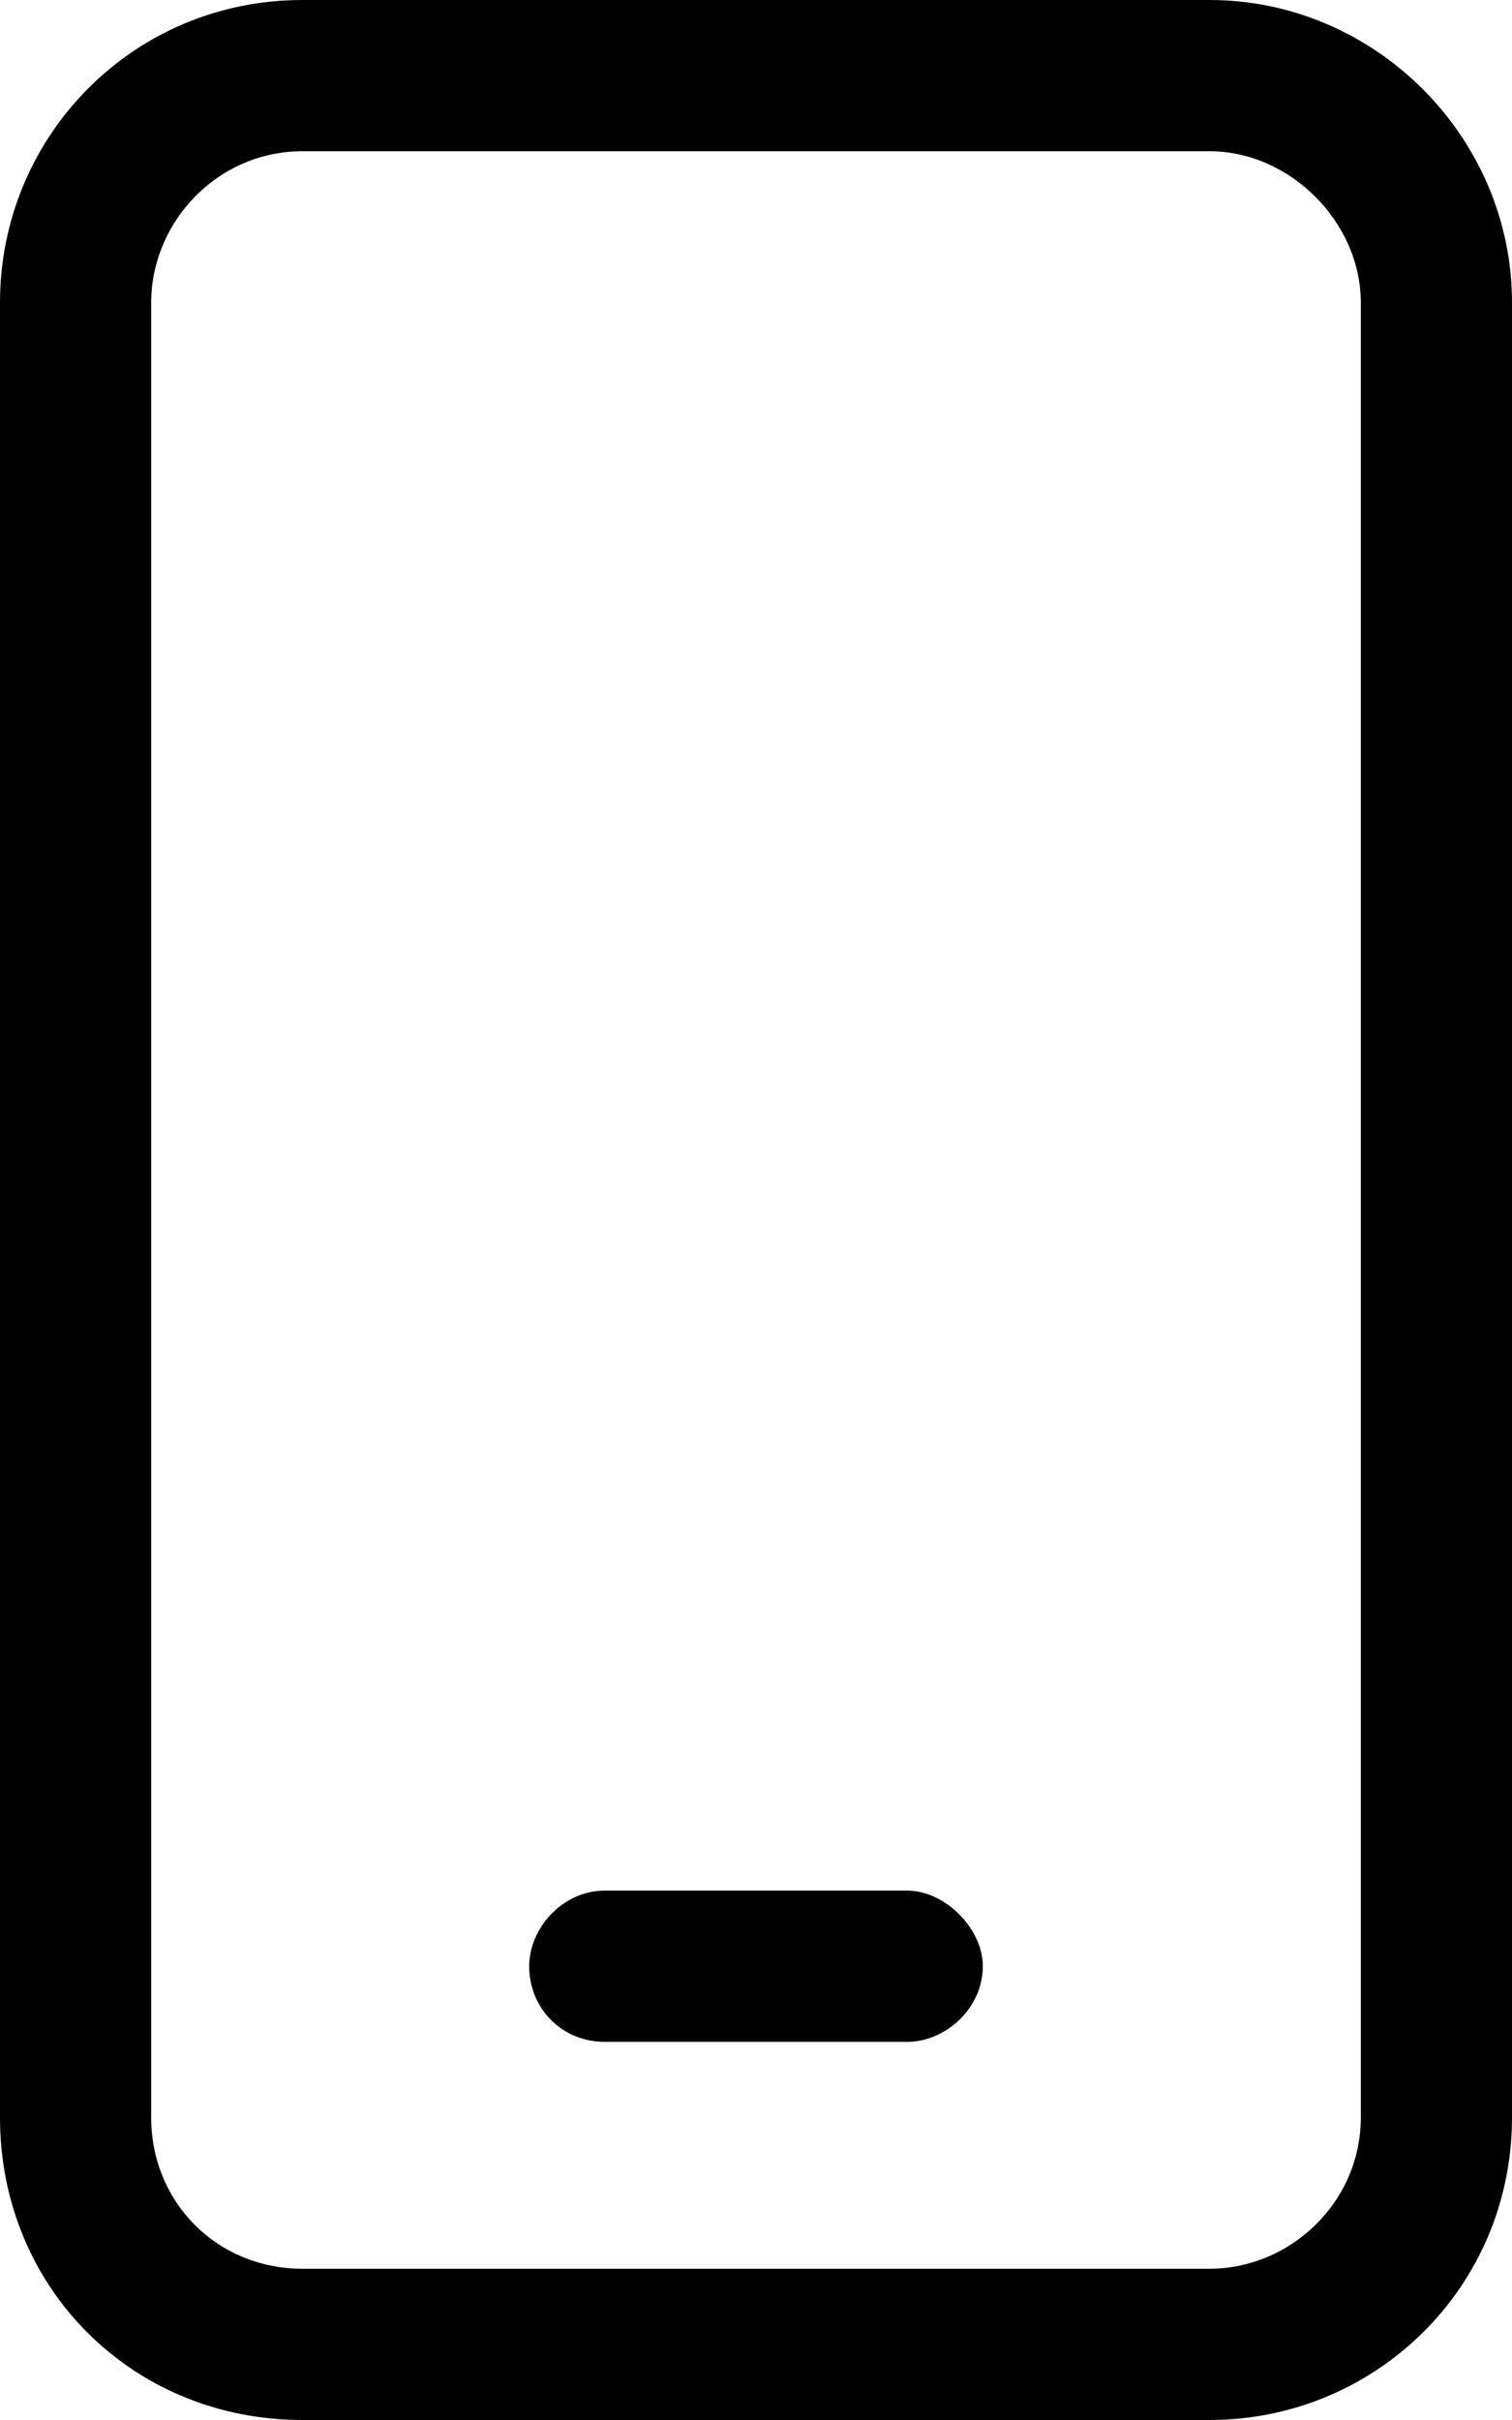
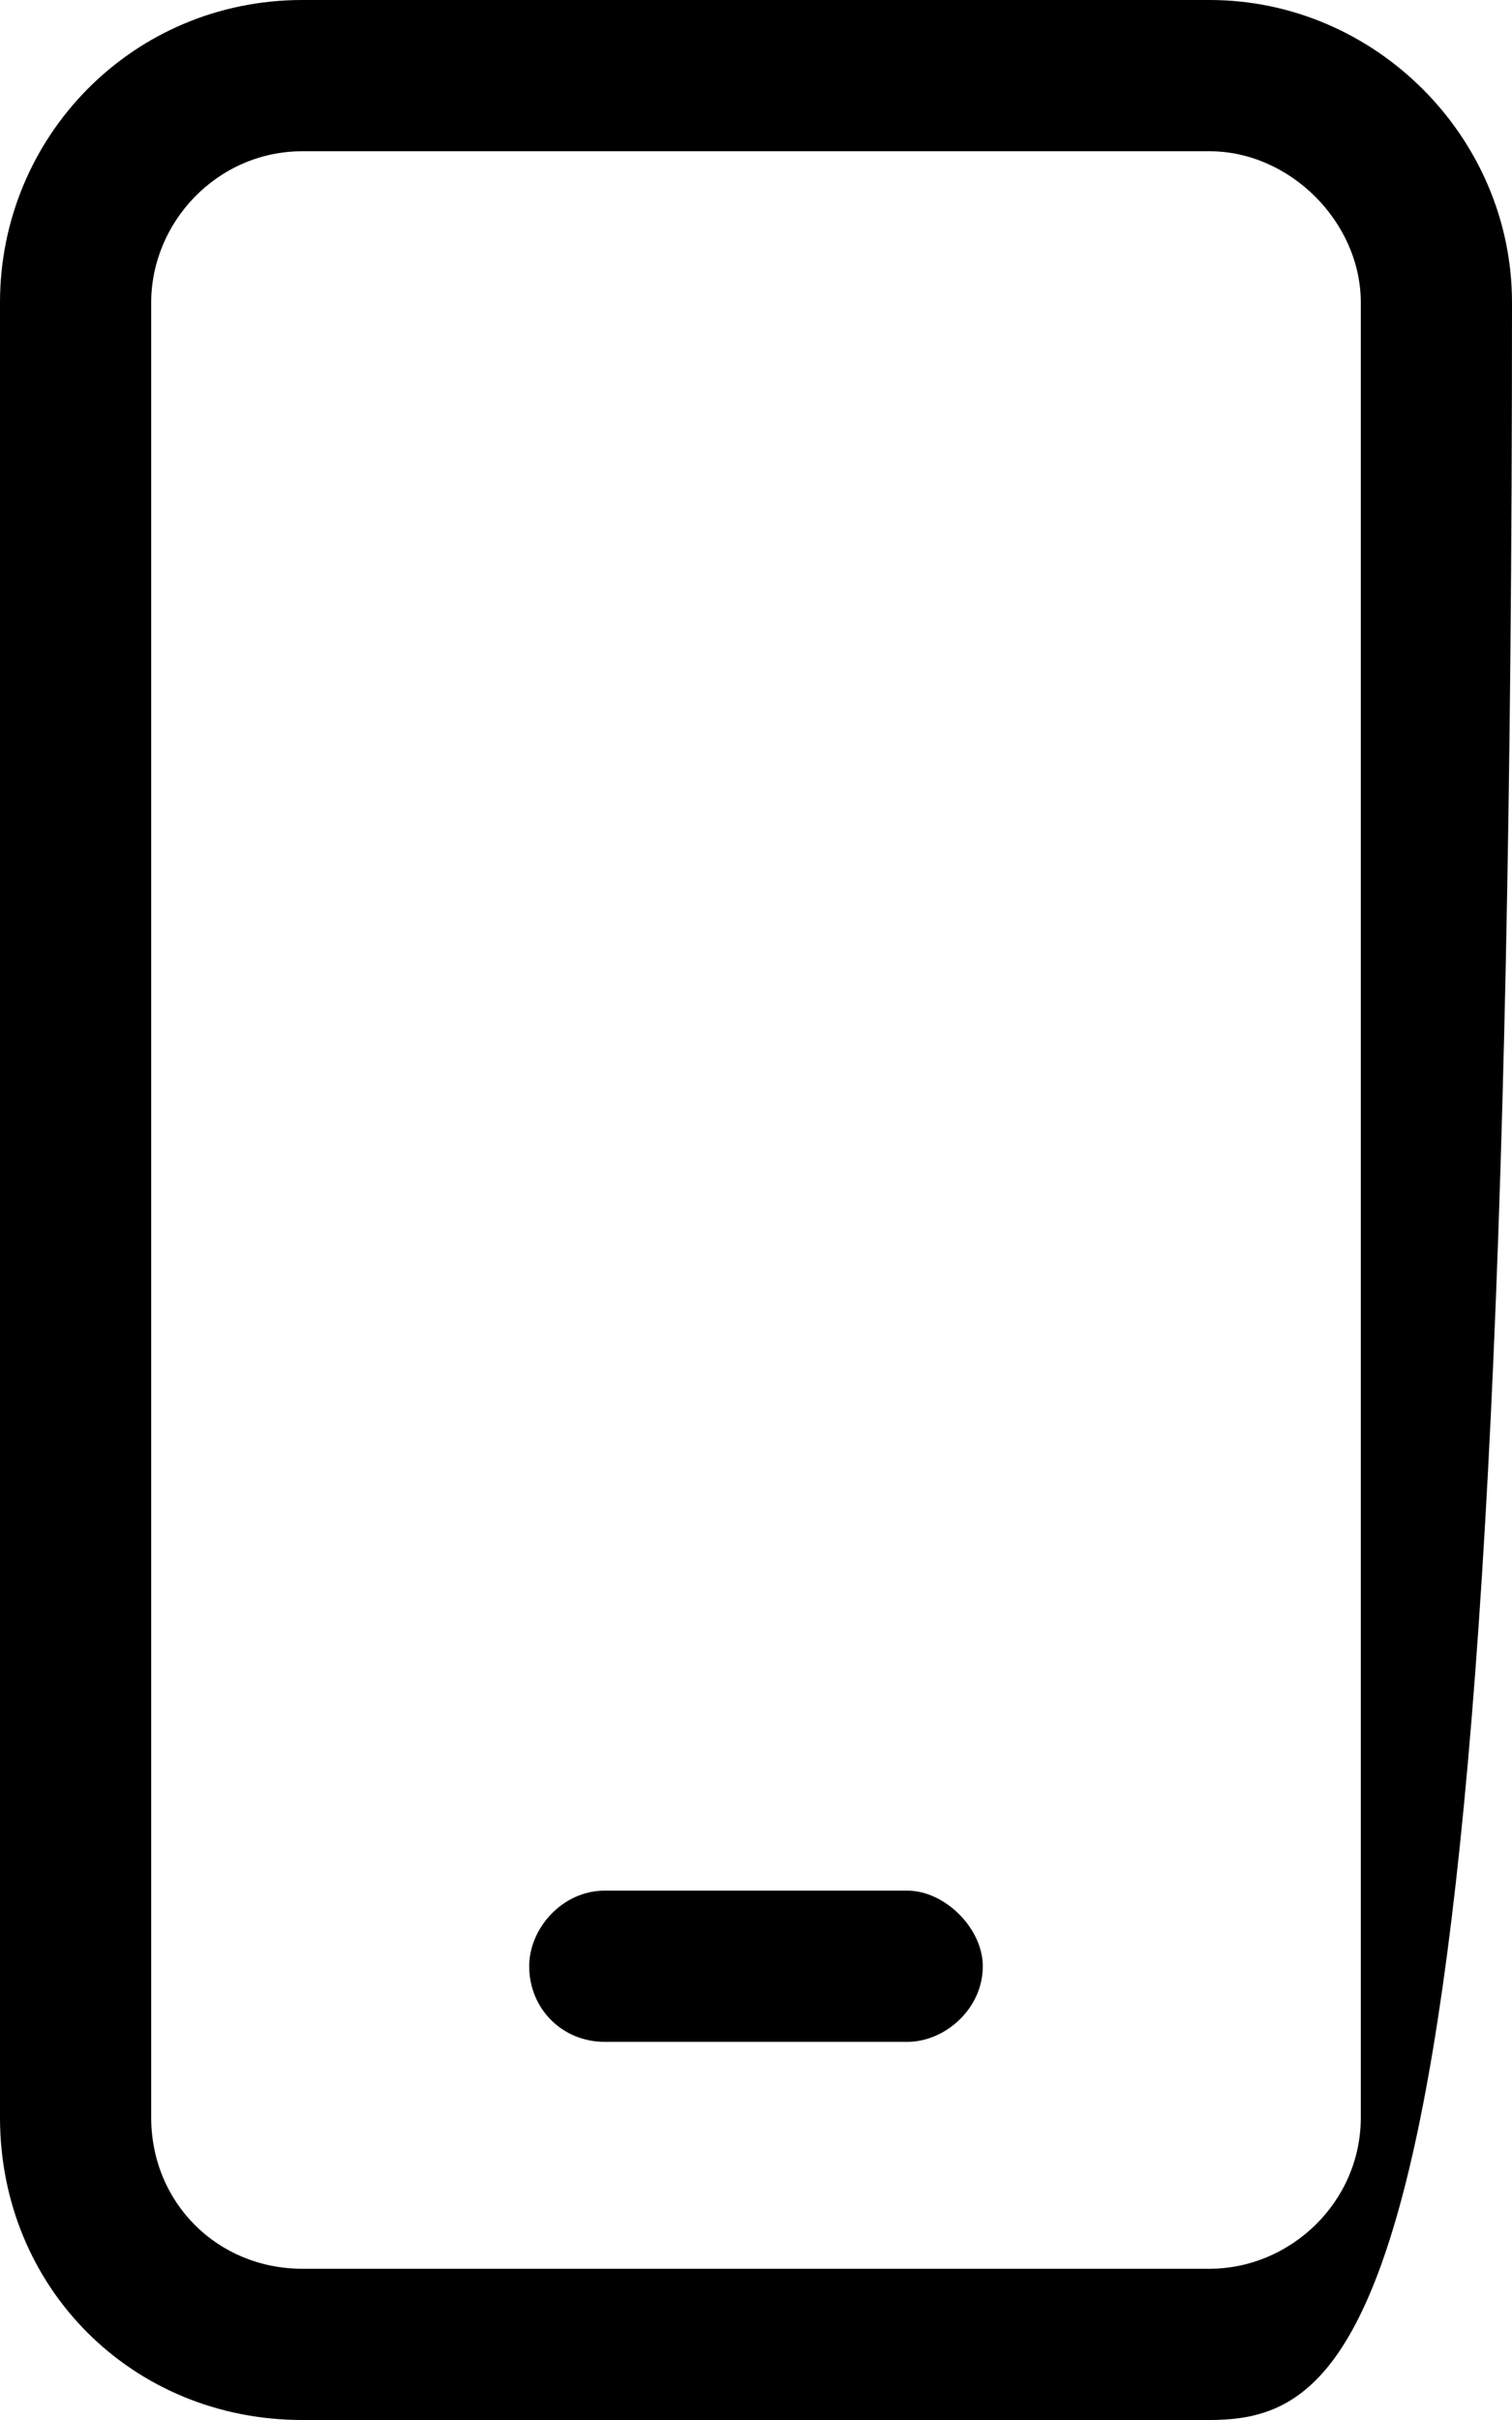
<svg xmlns="http://www.w3.org/2000/svg" width="15" height="24" viewBox="0 0 15 24" fill="none">
-   <path d="M12 0C13.641 0 15 1.359 15 3V21C15 22.688 13.641 24 12 24H3C1.312 24 0 22.688 0 21V3C0 1.359 1.312 0 3 0H12ZM13.5 21V3C13.5 2.203 12.797 1.5 12 1.5H3C2.156 1.5 1.5 2.203 1.5 3V21C1.5 21.844 2.156 22.5 3 22.5H12C12.797 22.5 13.5 21.844 13.5 21ZM9 18.75C9.375 18.75 9.75 19.125 9.75 19.5C9.75 19.922 9.375 20.25 9 20.25H6C5.578 20.25 5.25 19.922 5.25 19.5C5.25 19.125 5.578 18.75 6 18.75H9Z" fill="black" />
+   <path d="M12 0C13.641 0 15 1.359 15 3C15 22.688 13.641 24 12 24H3C1.312 24 0 22.688 0 21V3C0 1.359 1.312 0 3 0H12ZM13.5 21V3C13.5 2.203 12.797 1.5 12 1.5H3C2.156 1.5 1.5 2.203 1.5 3V21C1.5 21.844 2.156 22.5 3 22.5H12C12.797 22.5 13.5 21.844 13.5 21ZM9 18.75C9.375 18.75 9.75 19.125 9.75 19.5C9.75 19.922 9.375 20.25 9 20.25H6C5.578 20.25 5.25 19.922 5.25 19.5C5.25 19.125 5.578 18.75 6 18.75H9Z" fill="black" />
</svg>